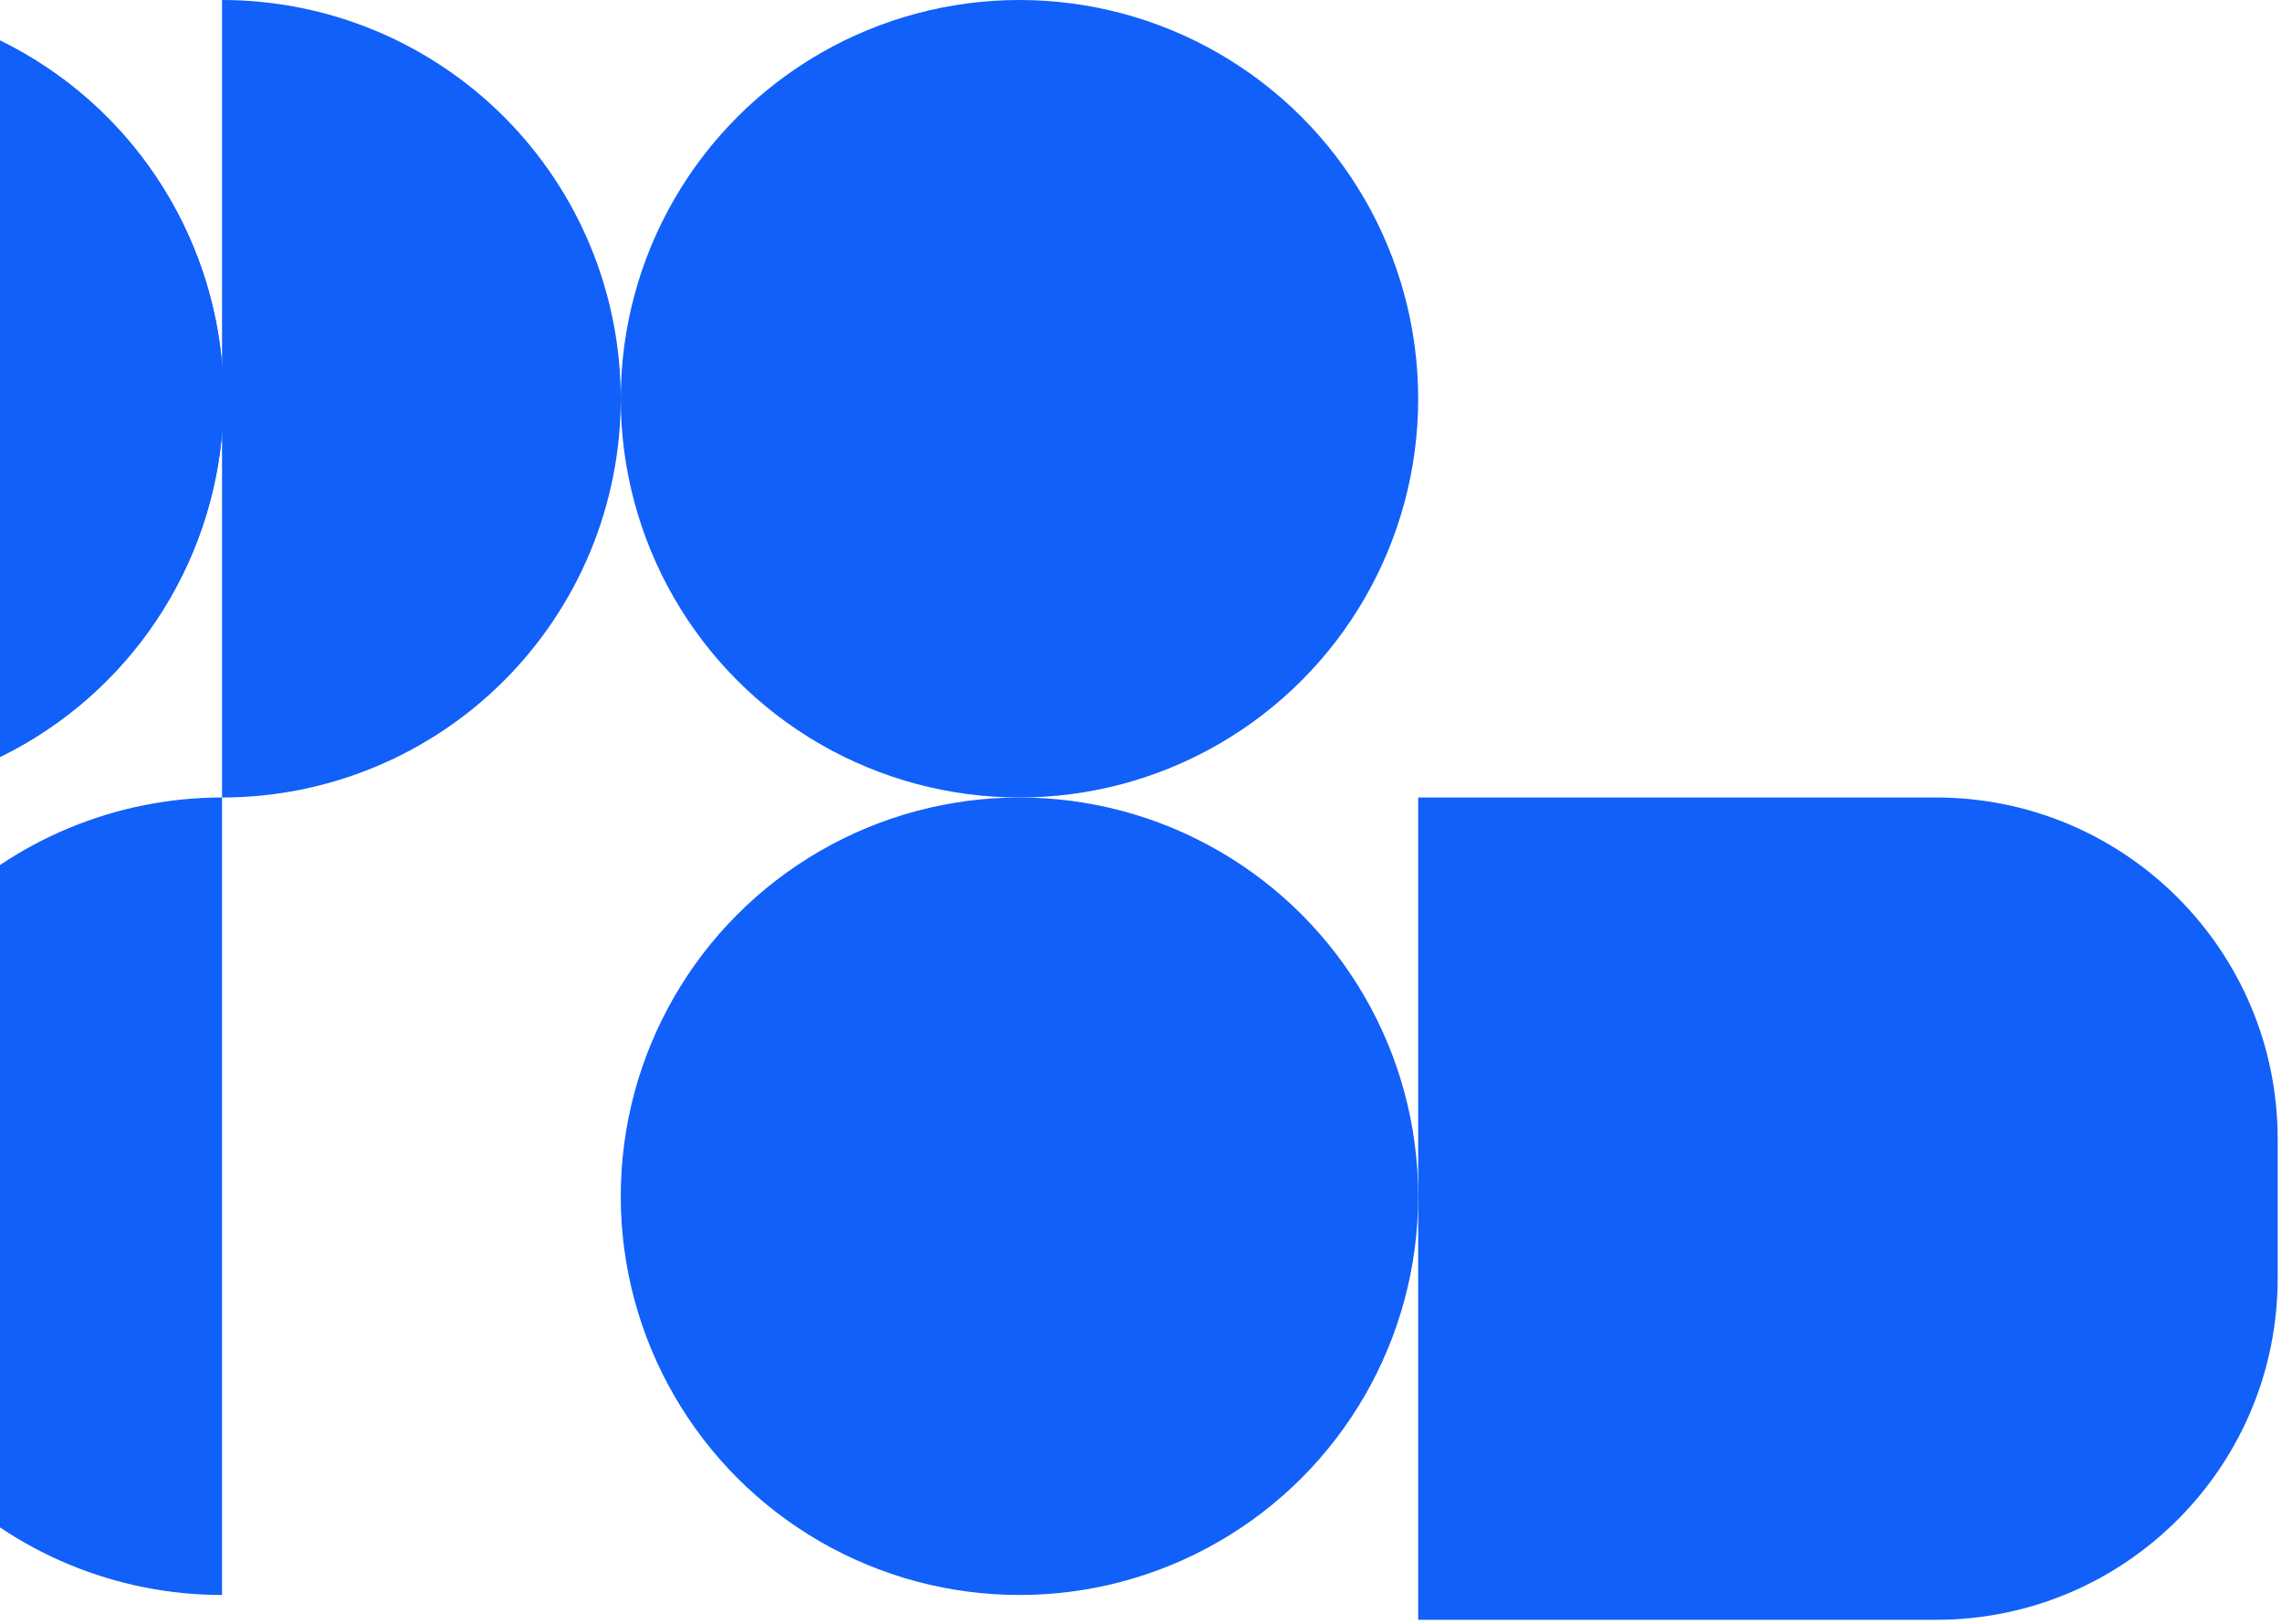
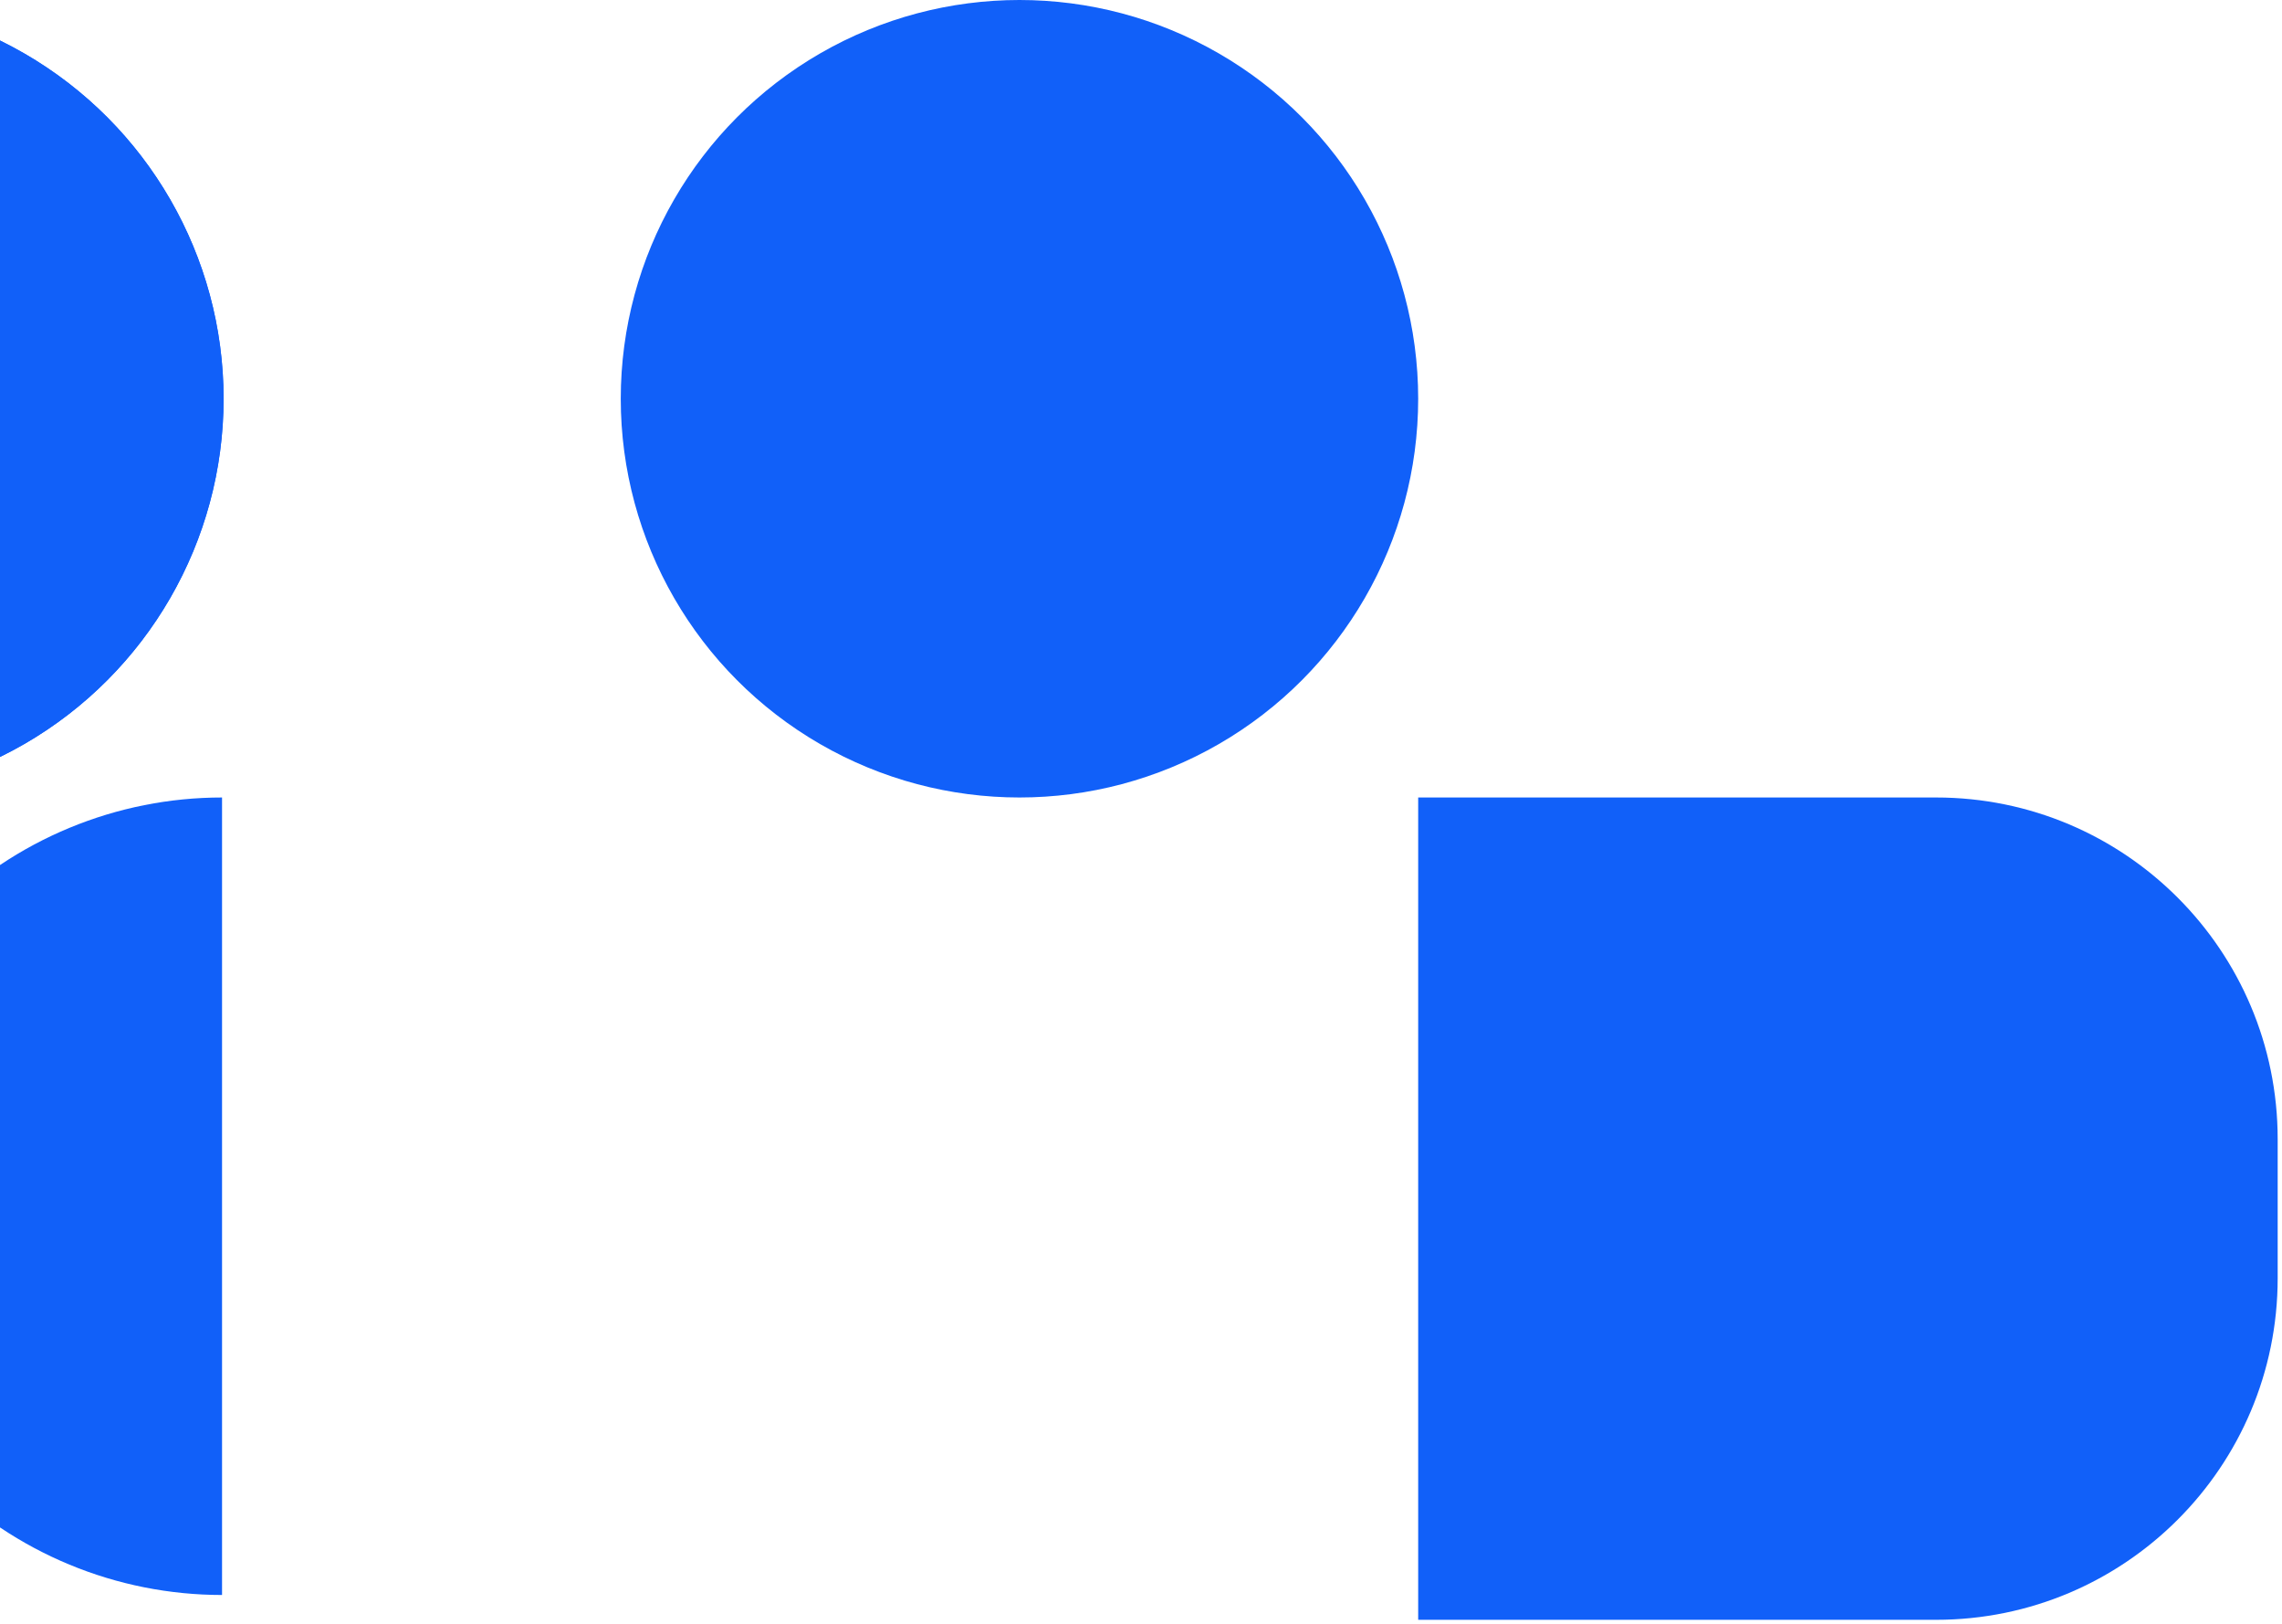
<svg xmlns="http://www.w3.org/2000/svg" width="513" height="365" viewBox="0 0 513 365" fill="none">
  <circle cx="-39.368" cy="89.632" r="89.632" fill="#1160F9" />
  <circle cx="-39.368" cy="89.632" r="89.632" fill="#1160F9" />
  <circle cx="229.18" cy="89.632" r="89.632" fill="#1160F9" />
-   <circle cx="229.18" cy="268.897" r="89.632" fill="#1160F9" />
-   <path d="M49.915 0C61.686 0 73.341 2.319 84.216 6.823C95.091 11.327 104.972 17.93 113.295 26.253C121.618 34.576 128.22 44.457 132.725 55.331C137.229 66.206 139.547 77.862 139.547 89.632C139.547 101.403 137.229 113.058 132.725 123.933C128.22 134.808 121.618 144.689 113.295 153.012C104.972 161.335 95.091 167.937 84.216 172.442C73.341 176.946 61.686 179.264 49.915 179.264L49.915 89.632L49.915 0Z" fill="#1160F9" />
-   <path d="M49.916 358.529C38.145 358.529 26.49 356.21 15.615 351.706C4.74 347.201 -5.141 340.599 -13.464 332.276C-21.787 323.953 -28.389 314.072 -32.894 303.197C-37.398 292.323 -39.717 280.667 -39.716 268.897C-39.716 257.126 -37.398 245.47 -32.894 234.596C-28.389 223.721 -21.787 213.84 -13.464 205.517C-5.141 197.194 4.74 190.592 15.615 186.087C26.49 181.583 38.145 179.264 49.916 179.264L49.916 268.897L49.916 358.529Z" fill="#1160F9" />
+   <path d="M49.916 358.529C38.145 358.529 26.49 356.21 15.615 351.706C4.74 347.201 -5.141 340.599 -13.464 332.276C-21.787 323.953 -28.389 314.072 -32.894 303.197C-37.398 292.323 -39.717 280.667 -39.716 268.897C-28.389 223.721 -21.787 213.84 -13.464 205.517C-5.141 197.194 4.74 190.592 15.615 186.087C26.49 181.583 38.145 179.264 49.916 179.264L49.916 268.897L49.916 358.529Z" fill="#1160F9" />
  <path d="M318.812 179.264H435.232C477.645 179.264 512.027 213.647 512.027 256.06V287.313C512.027 329.726 477.645 364.109 435.232 364.109H318.812V179.264Z" fill="#1160F9" />
</svg>